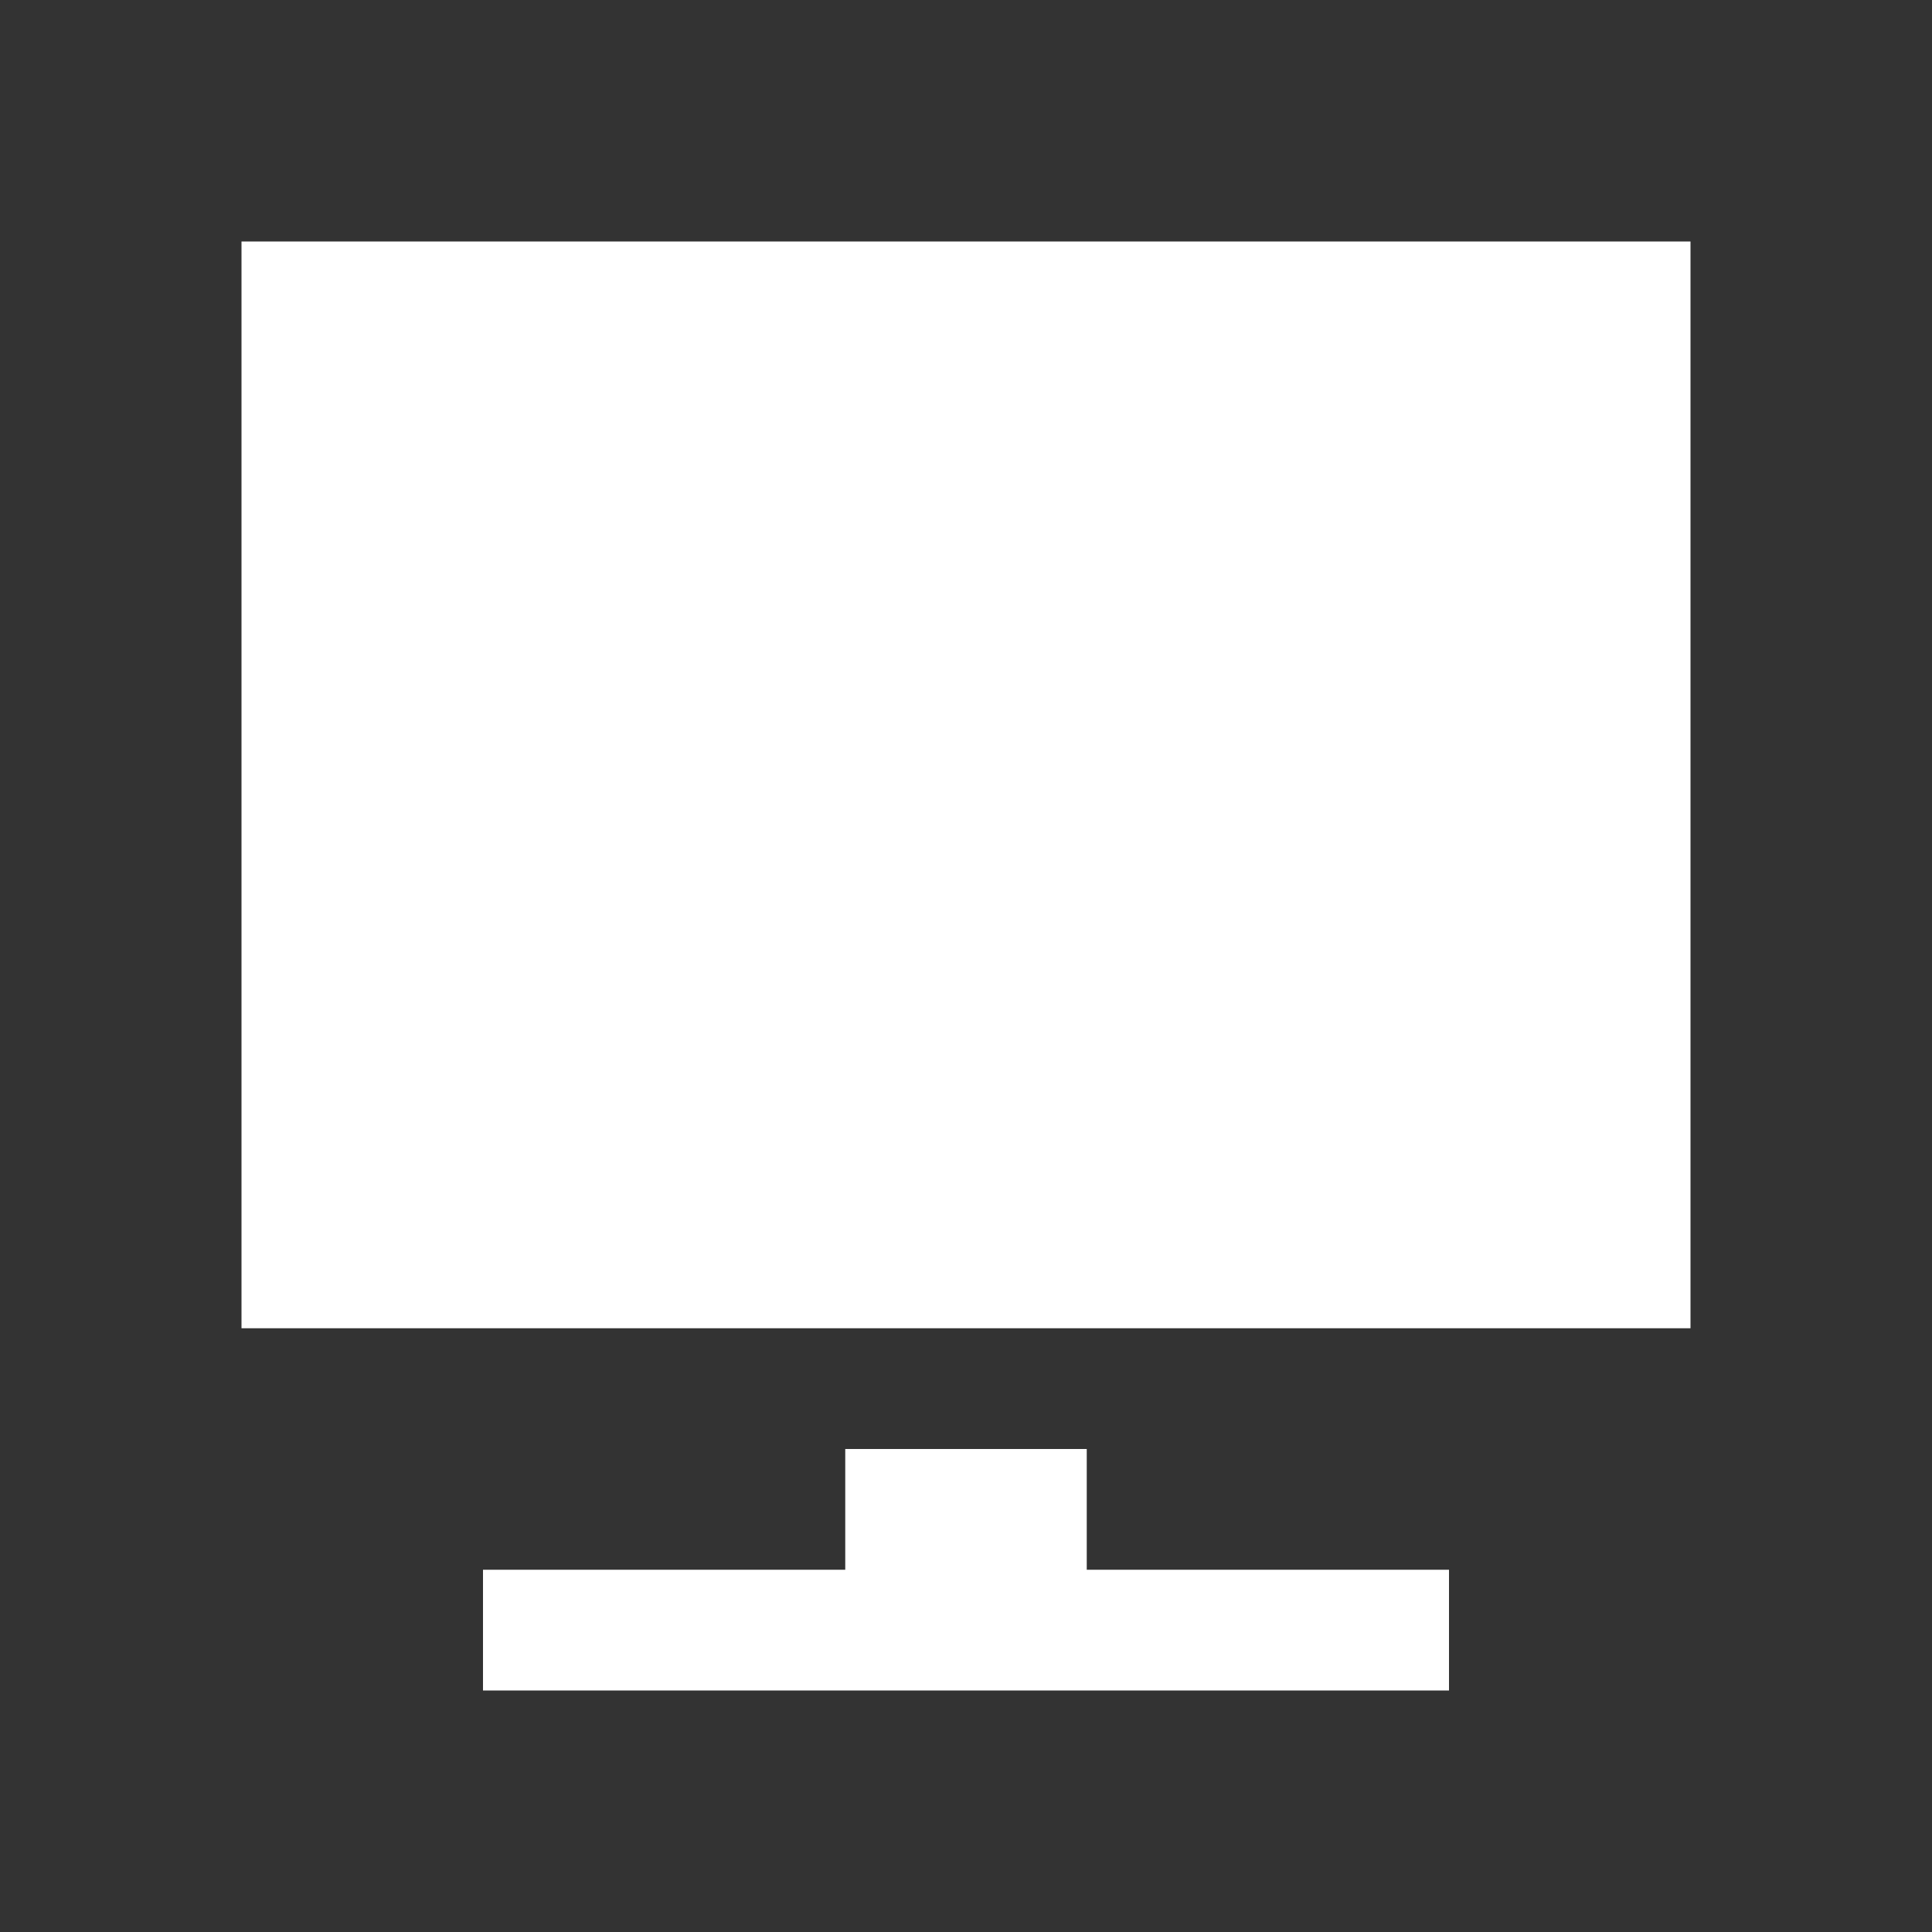
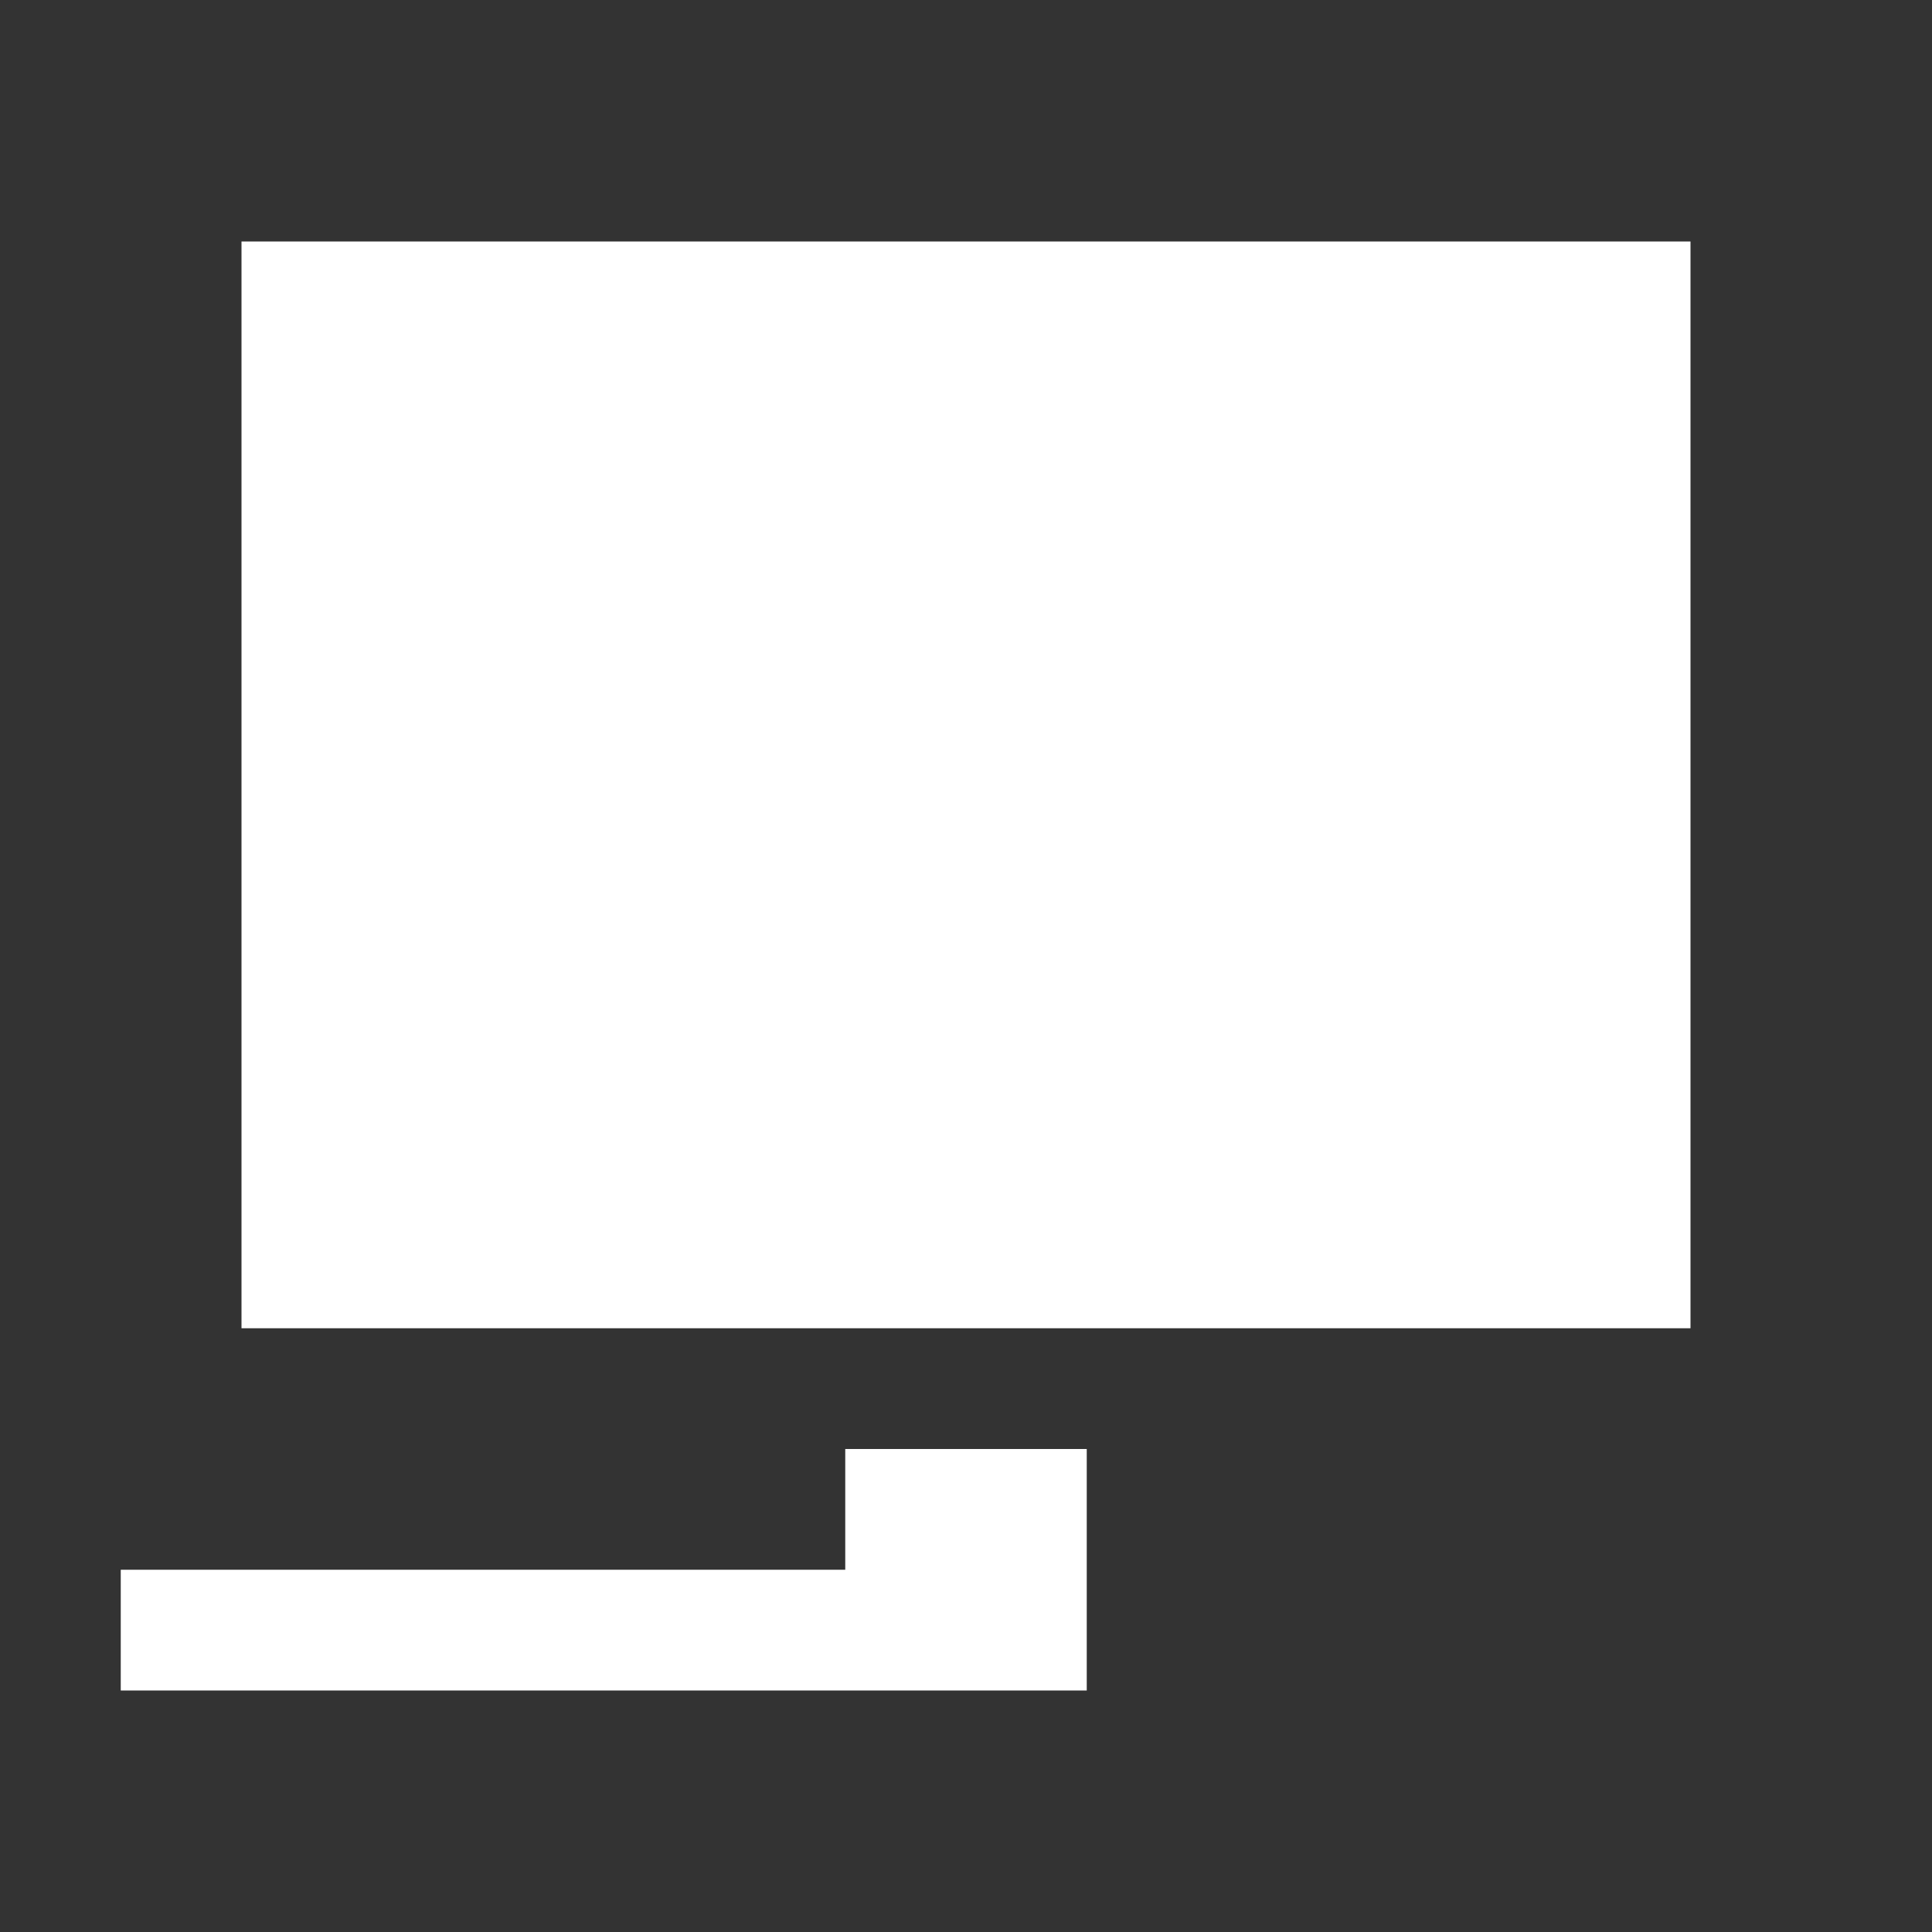
<svg xmlns="http://www.w3.org/2000/svg" width="18" height="18" fill="none">
  <rect width="100%" height="100%" fill="#333333" stroke="none" />
-   <path d="M7.875 14.625V13.5h2.25v1.125H13.5v1.125h-9v-1.125h3.375zm-5.625-2.25V2.25h13.5v10.125H2.25z" fill="#fff" />
+   <path d="M7.875 14.625V13.5h2.25v1.125v1.125h-9v-1.125h3.375zm-5.625-2.25V2.25h13.5v10.125H2.25z" fill="#fff" />
</svg>